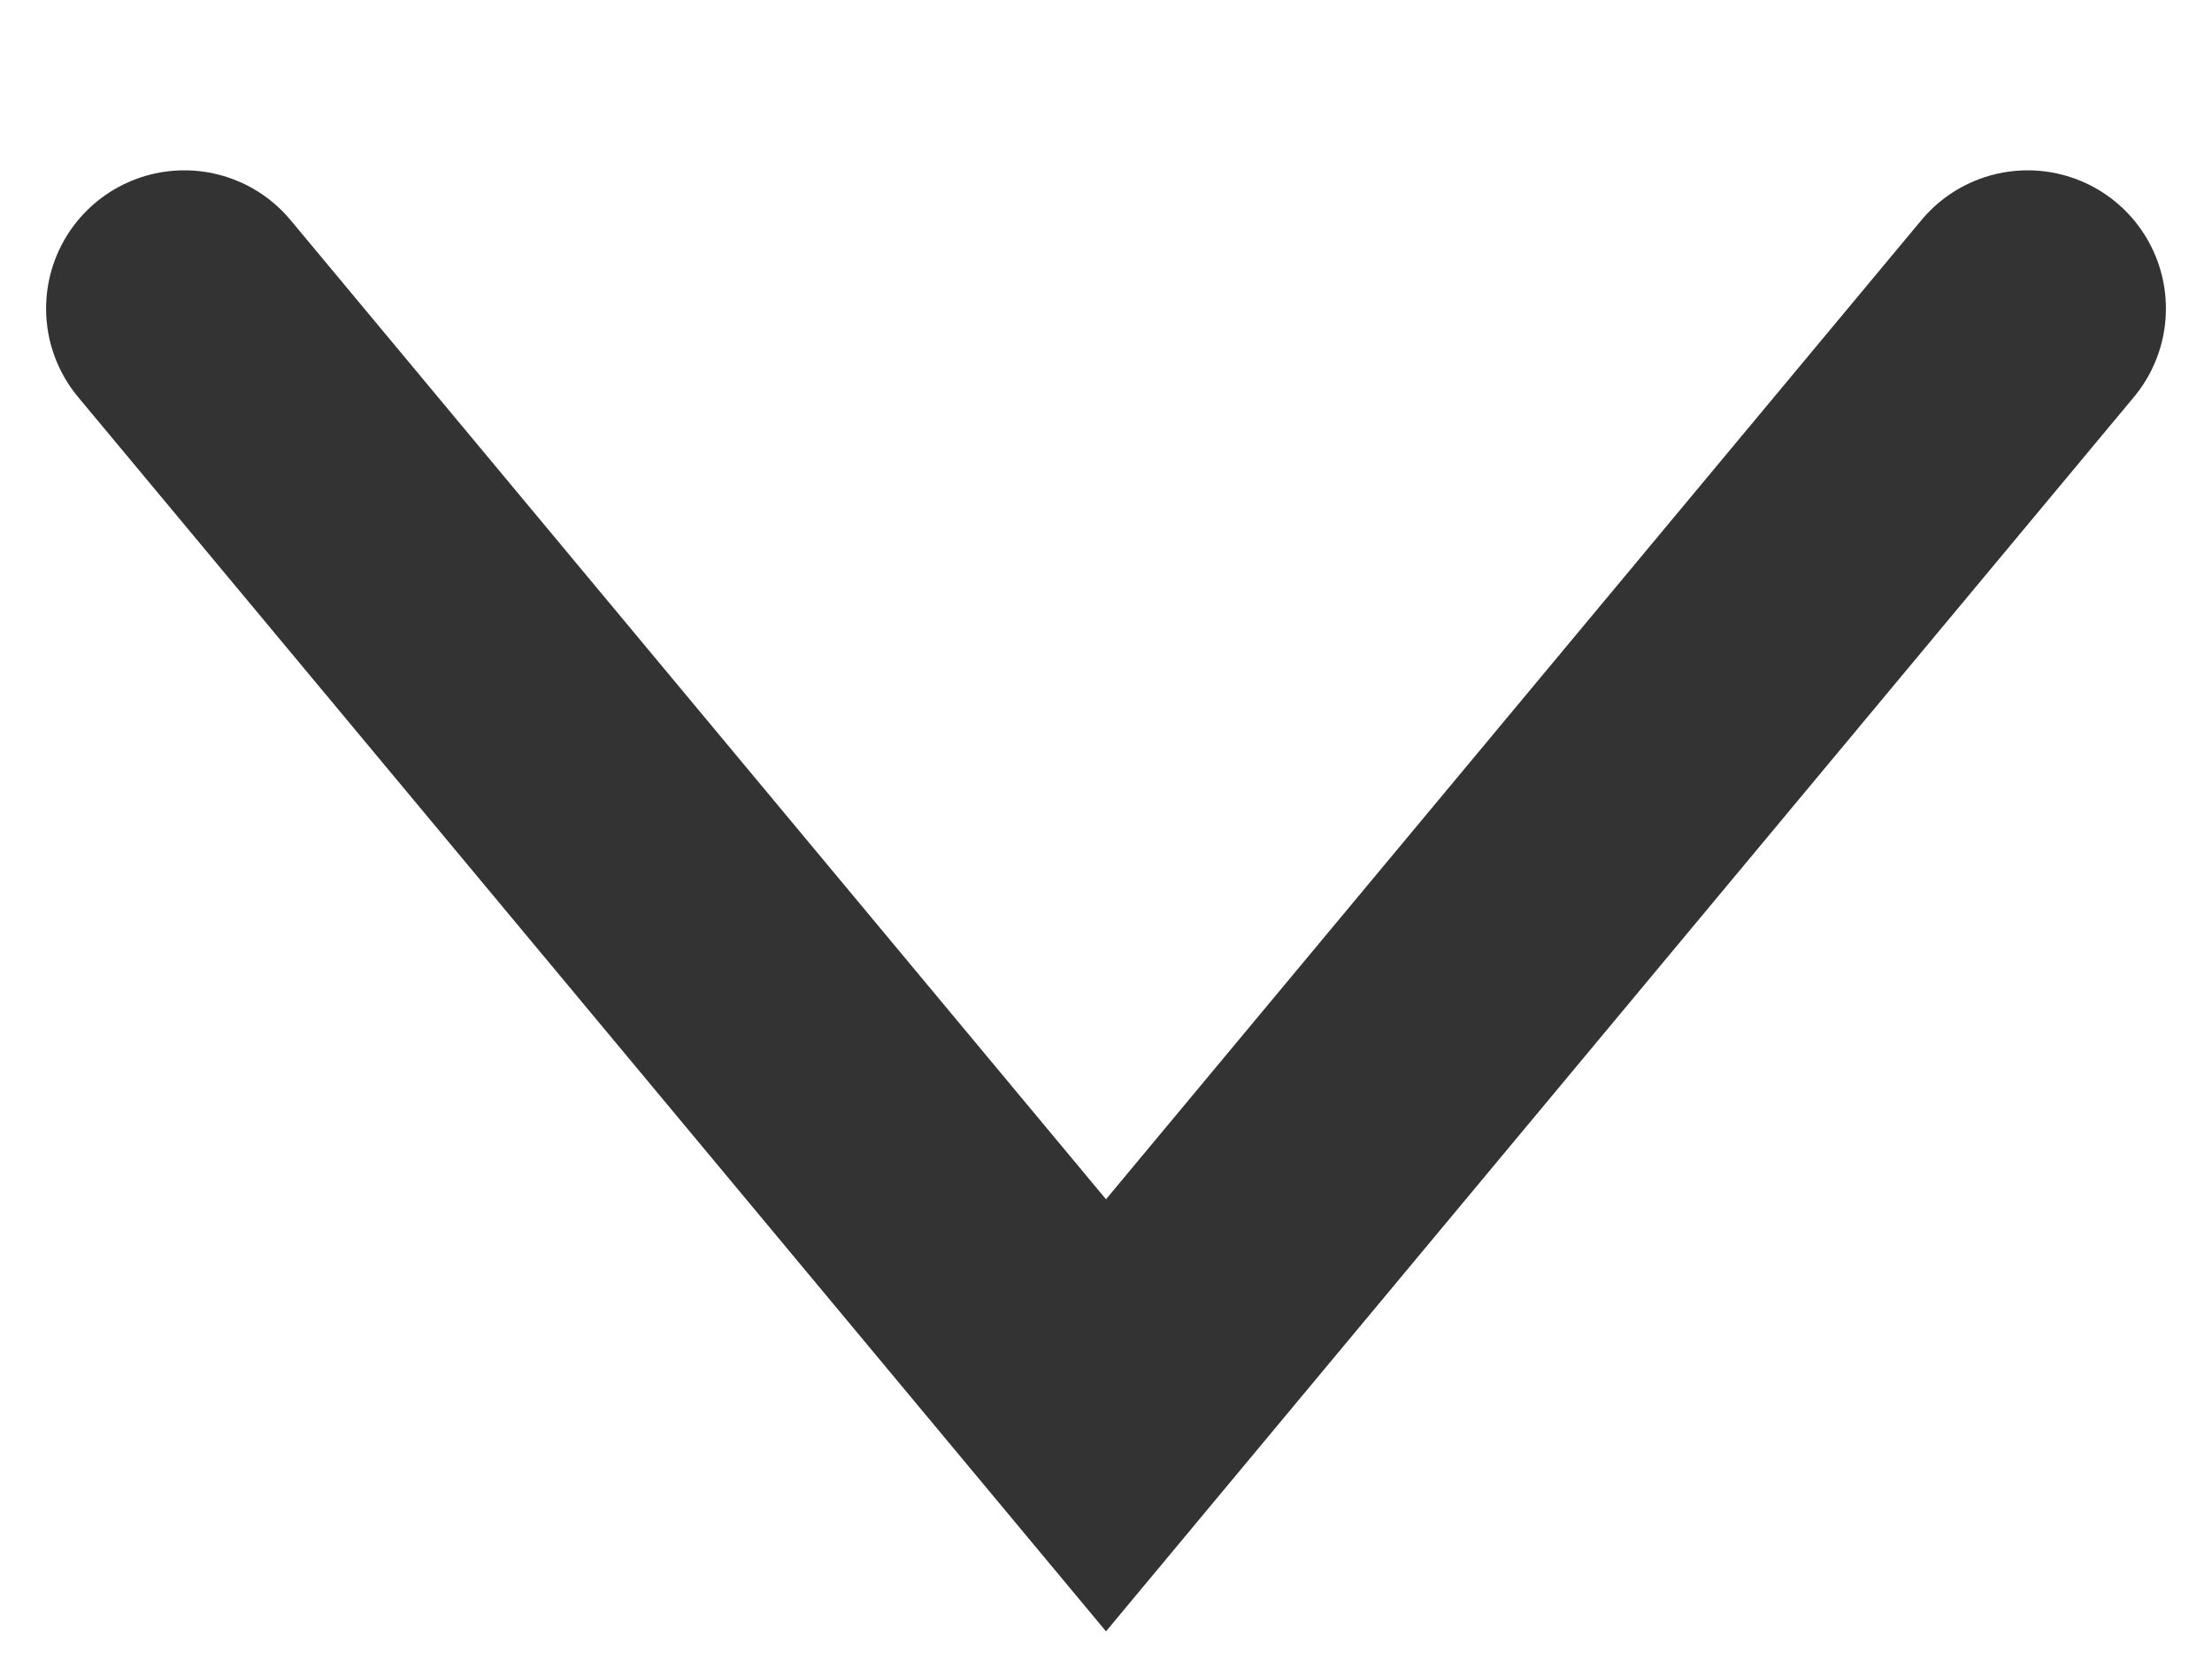
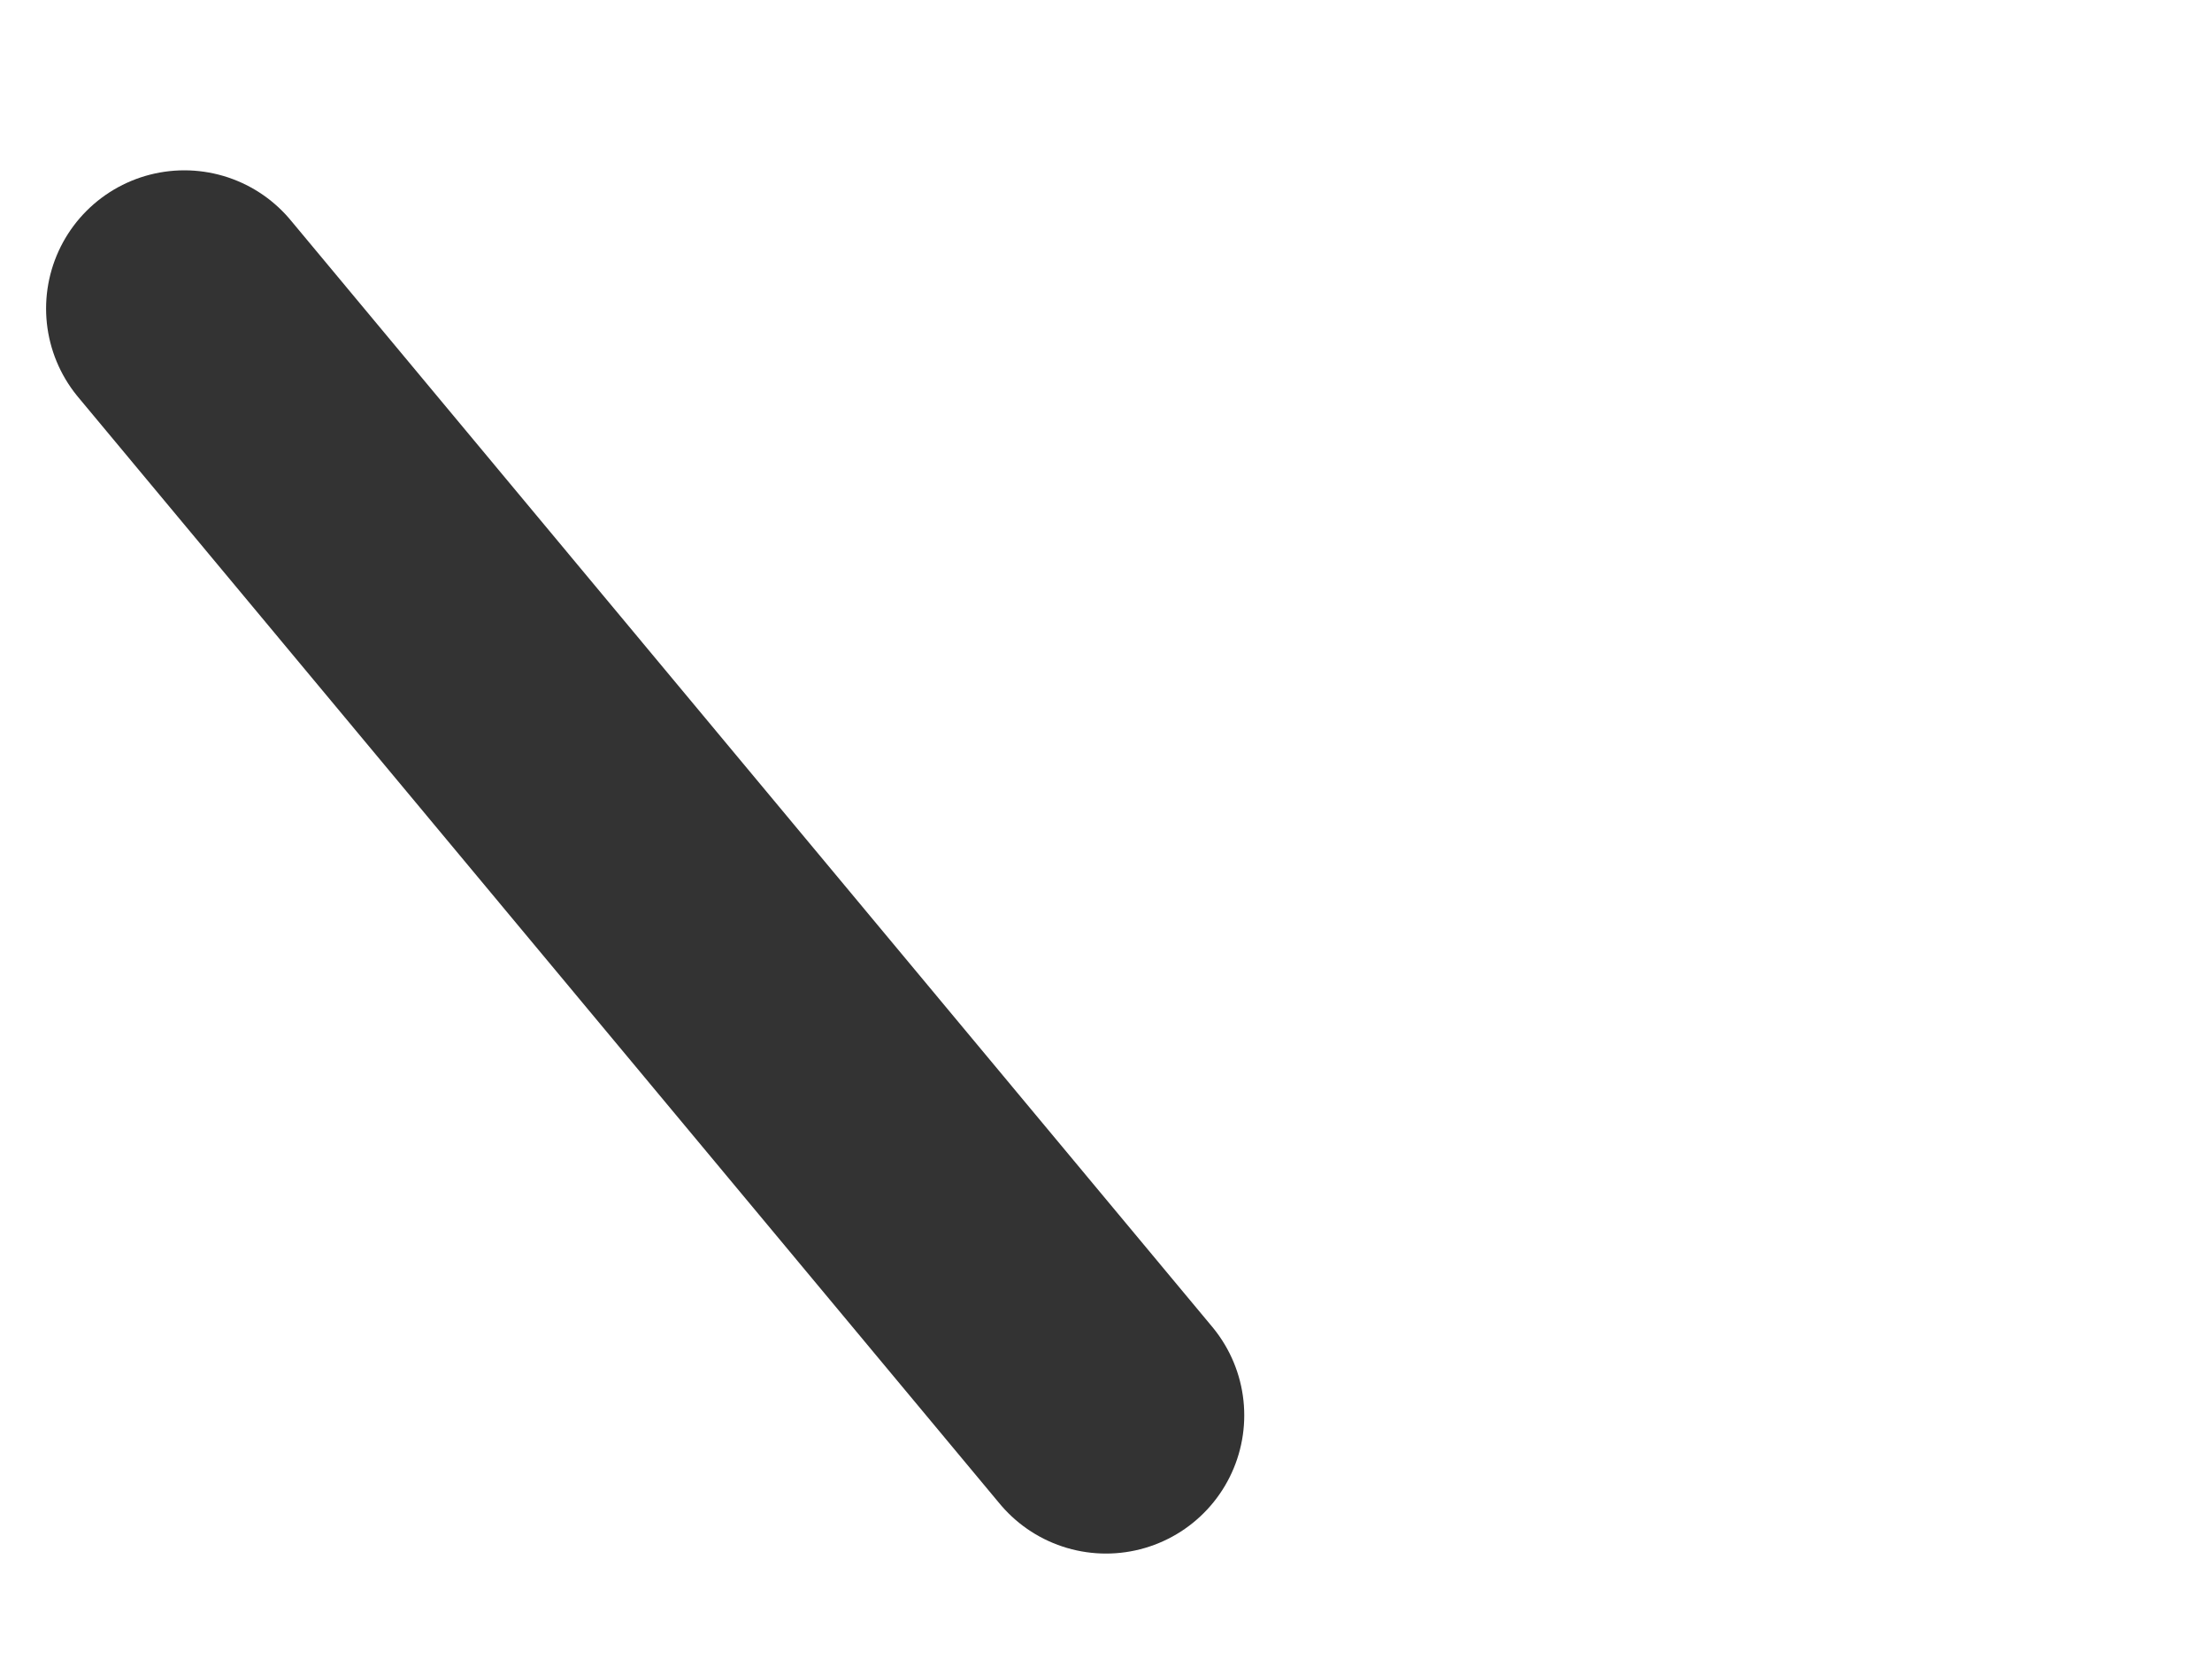
<svg xmlns="http://www.w3.org/2000/svg" width="12" height="9" viewBox="0 0 12 9" fill="none">
-   <path d="M1 1.674L6 7.678L11 1.674" stroke="black" stroke-opacity="0.8" stroke-width="1.5" stroke-linecap="round" />
+   <path d="M1 1.674L6 7.678" stroke="black" stroke-opacity="0.8" stroke-width="1.5" stroke-linecap="round" />
</svg>